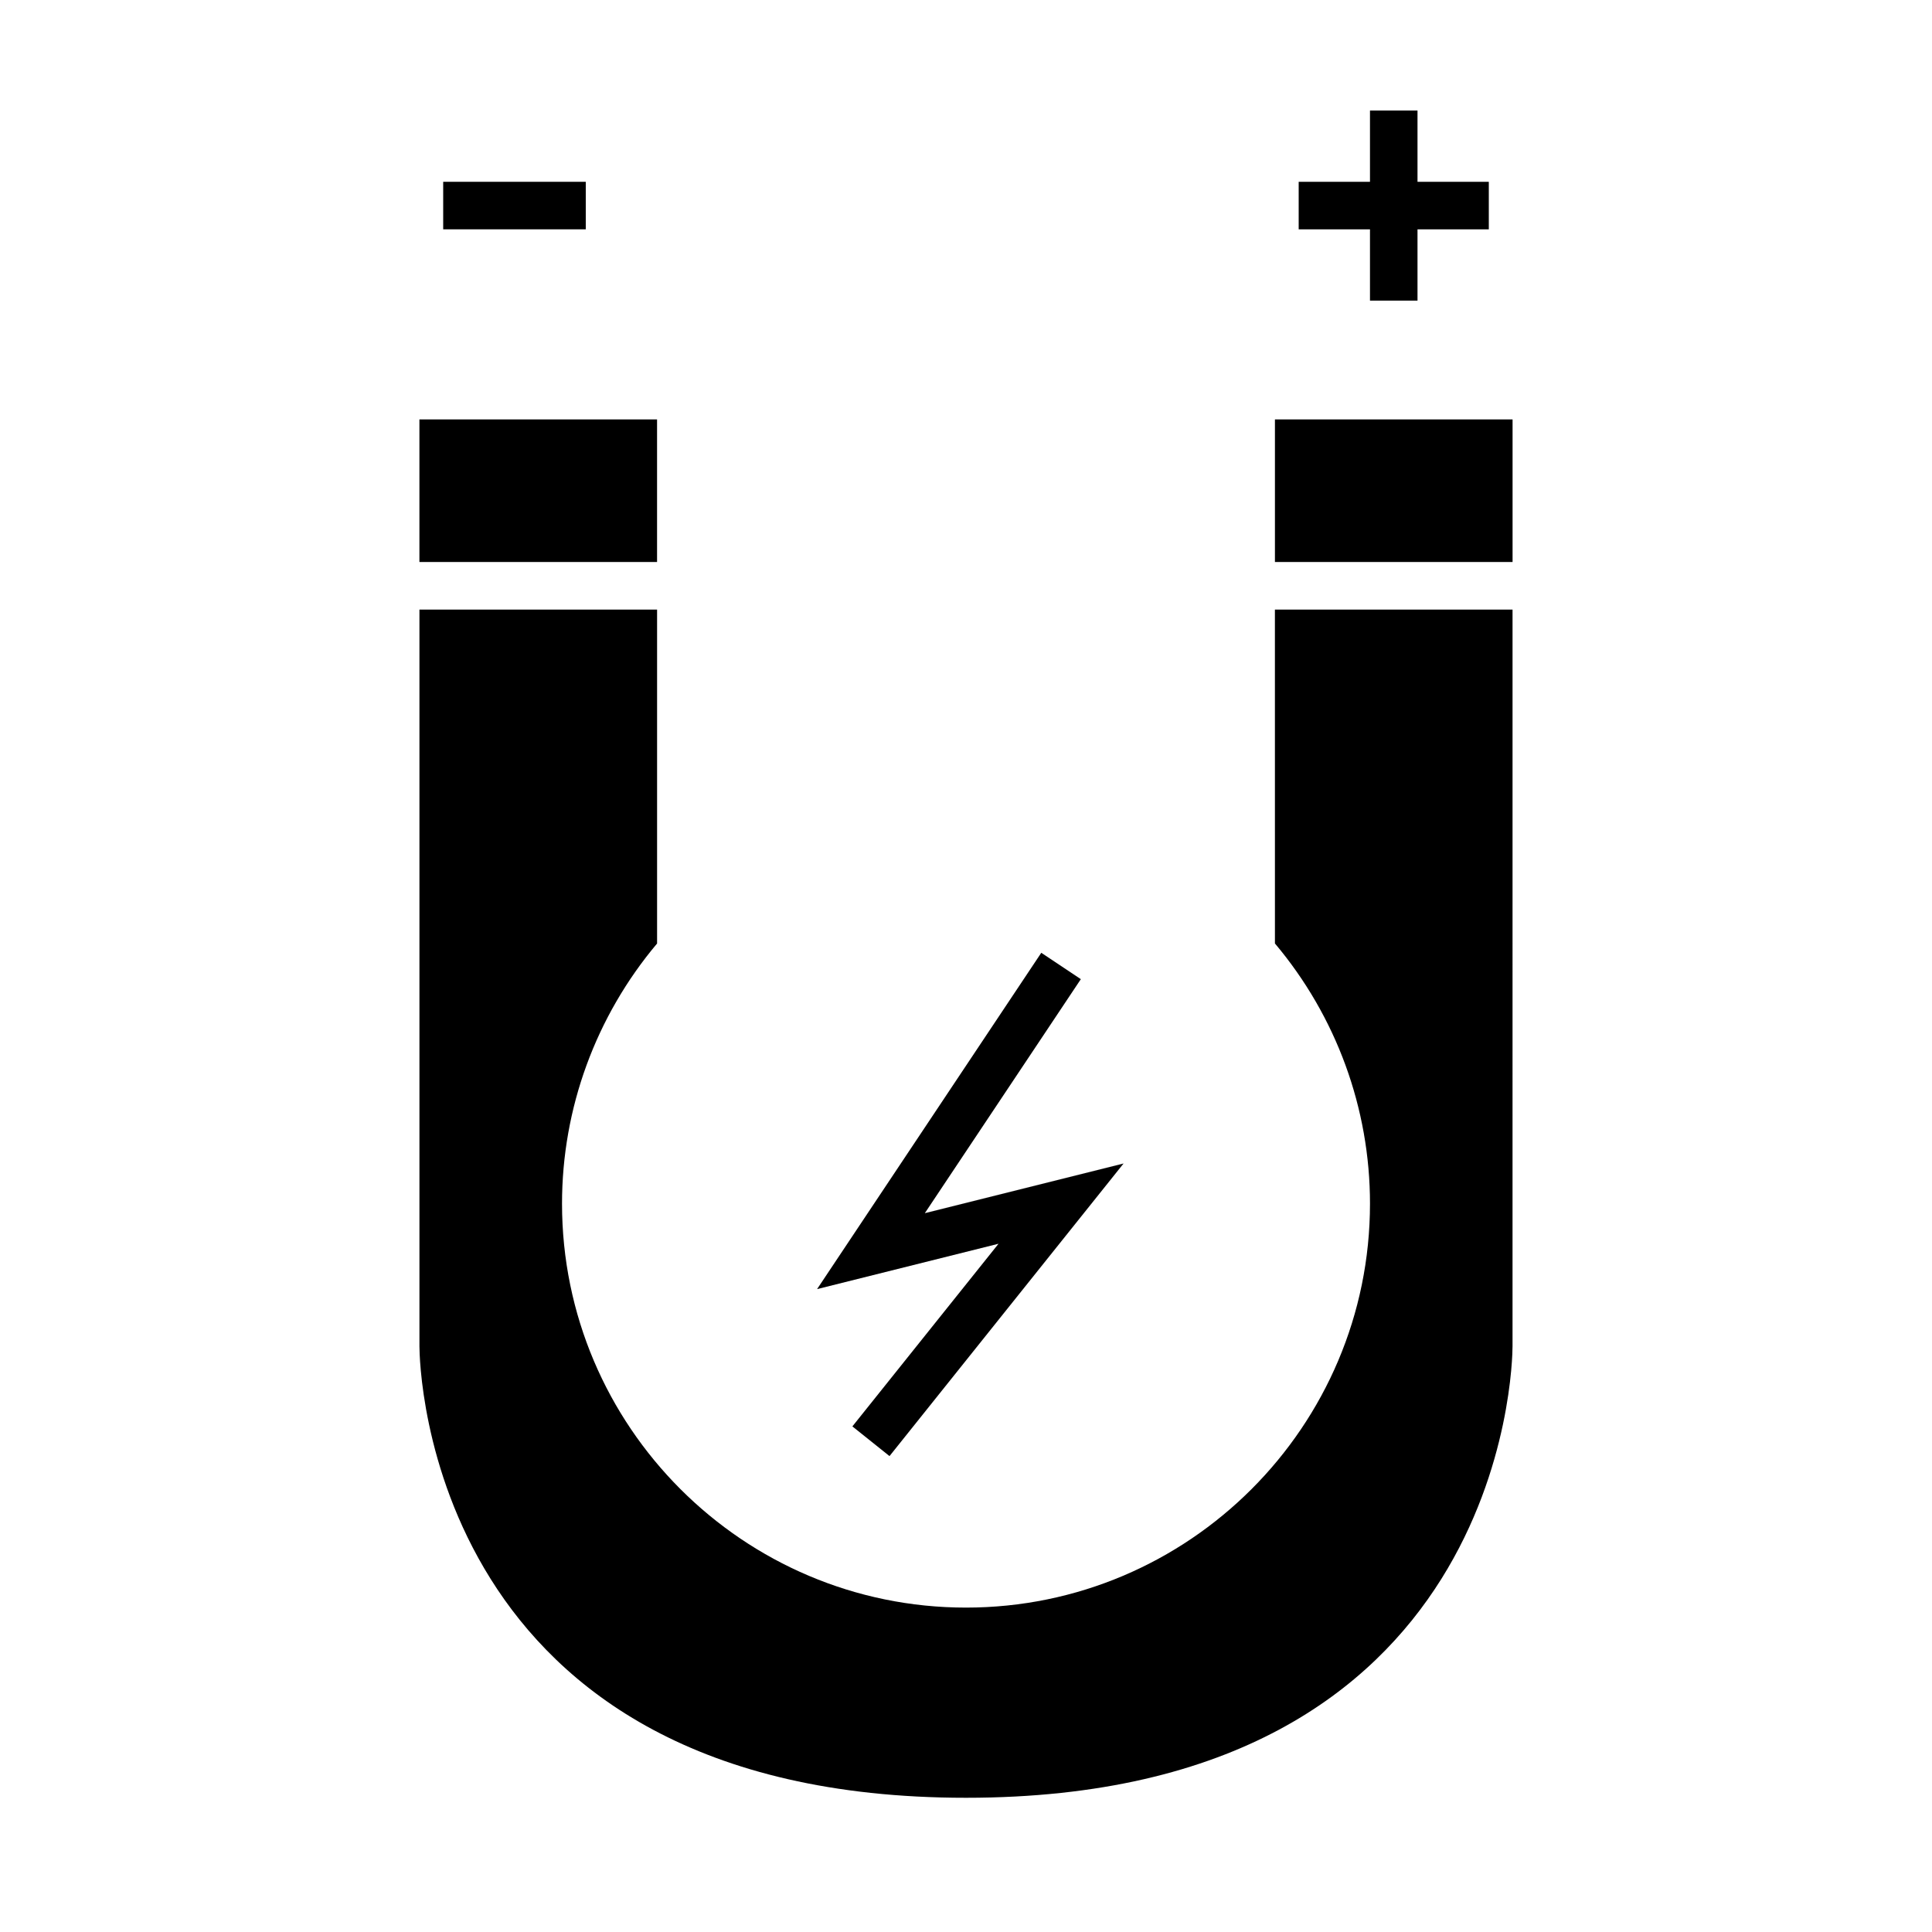
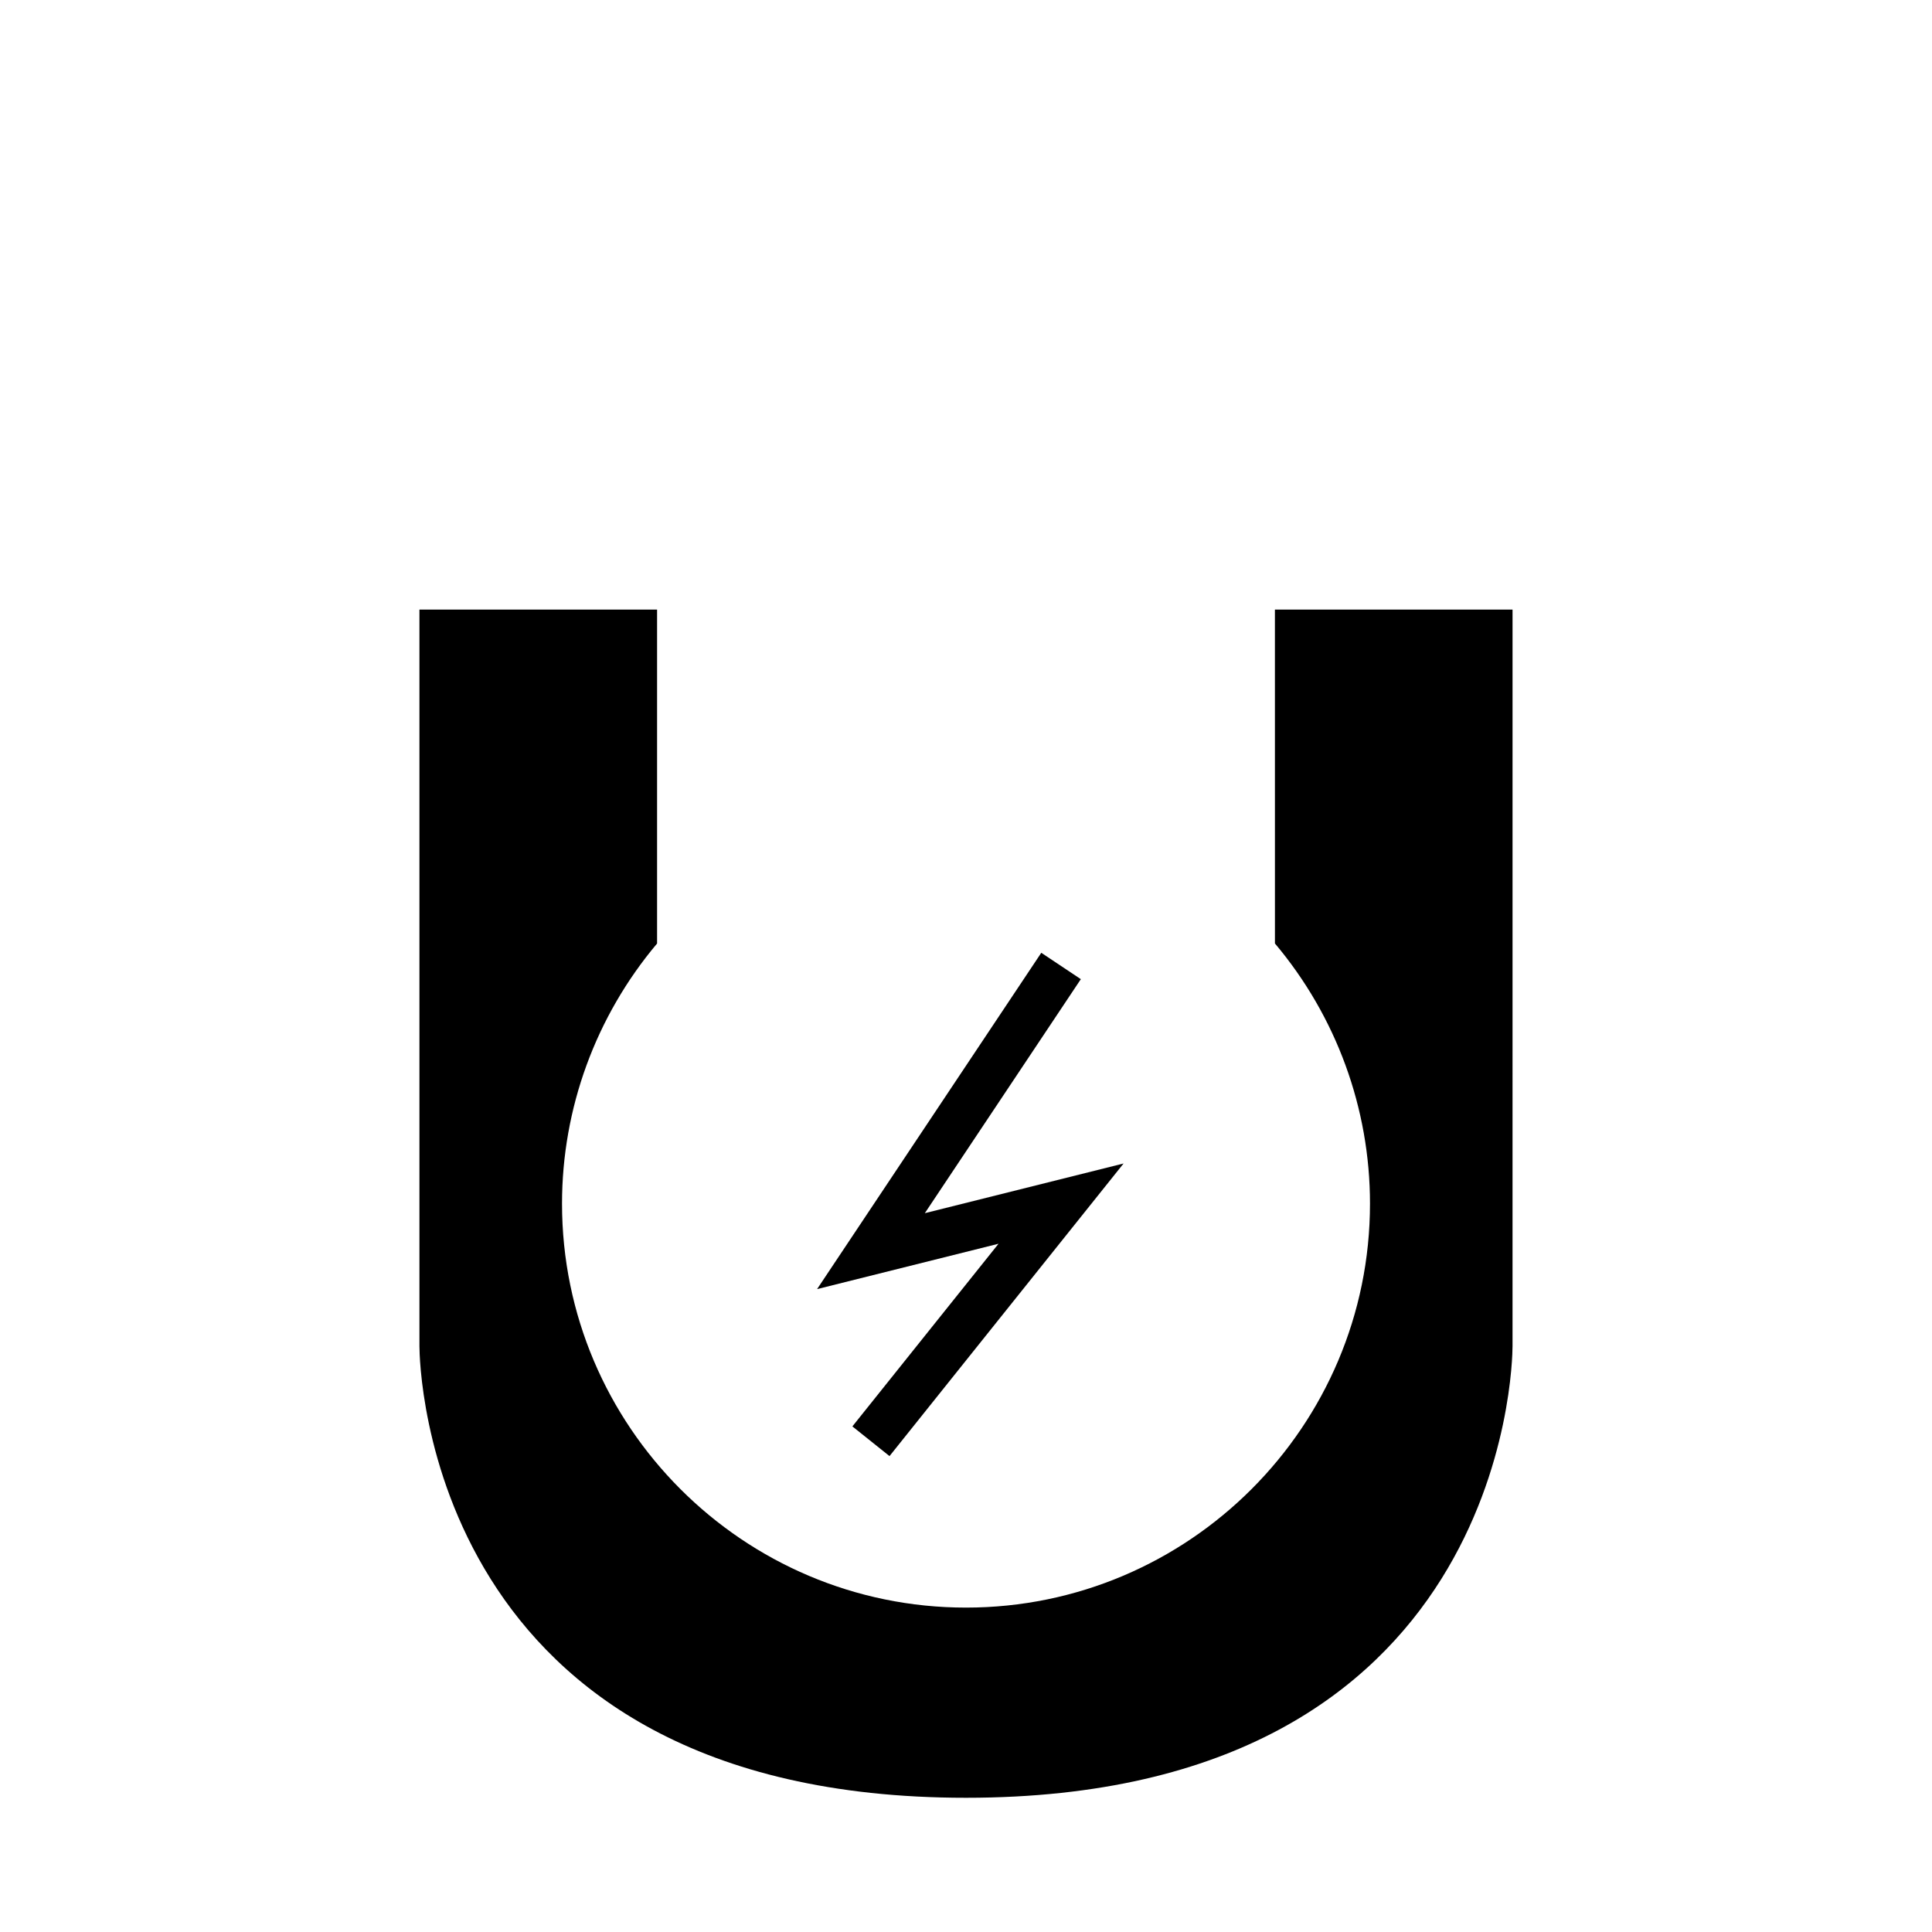
<svg xmlns="http://www.w3.org/2000/svg" fill="#000000" width="800px" height="800px" version="1.1" viewBox="144 144 512 512">
  <g>
-     <path d="m255.15 255.15h62.977v37.785h-62.977z" />
-     <path d="m481.87 255.15h62.977v37.785h-62.977z" />
    <path d="m481.87 394.03c16.262 19.312 25.191 43.695 25.191 68.941 0 59.031-48.023 107.06-107.06 107.06-59.035 0.004-107.06-48.023-107.06-107.05 0-25.246 8.93-49.629 25.191-68.941v-88.5h-62.977v195.23c0.016 4.875 2.008 119.66 144.84 119.66 142.84 0 144.83-114.78 144.84-119.66l0.004-195.22h-62.977z" />
    <path d="m419.95 396.5-59.418 89.129 48.086-12.023-38.73 48.406 9.84 7.867 62.031-77.543-52.672 13.168 41.344-62.016z" />
-     <path d="m261.45 192.18h37.785v12.594h-37.785z" />
-     <path d="m507.06 173.29v18.891h-18.895v12.598h18.895v18.891h12.594v-18.891h18.895v-12.598h-18.895v-18.891z" />
  </g>
</svg>